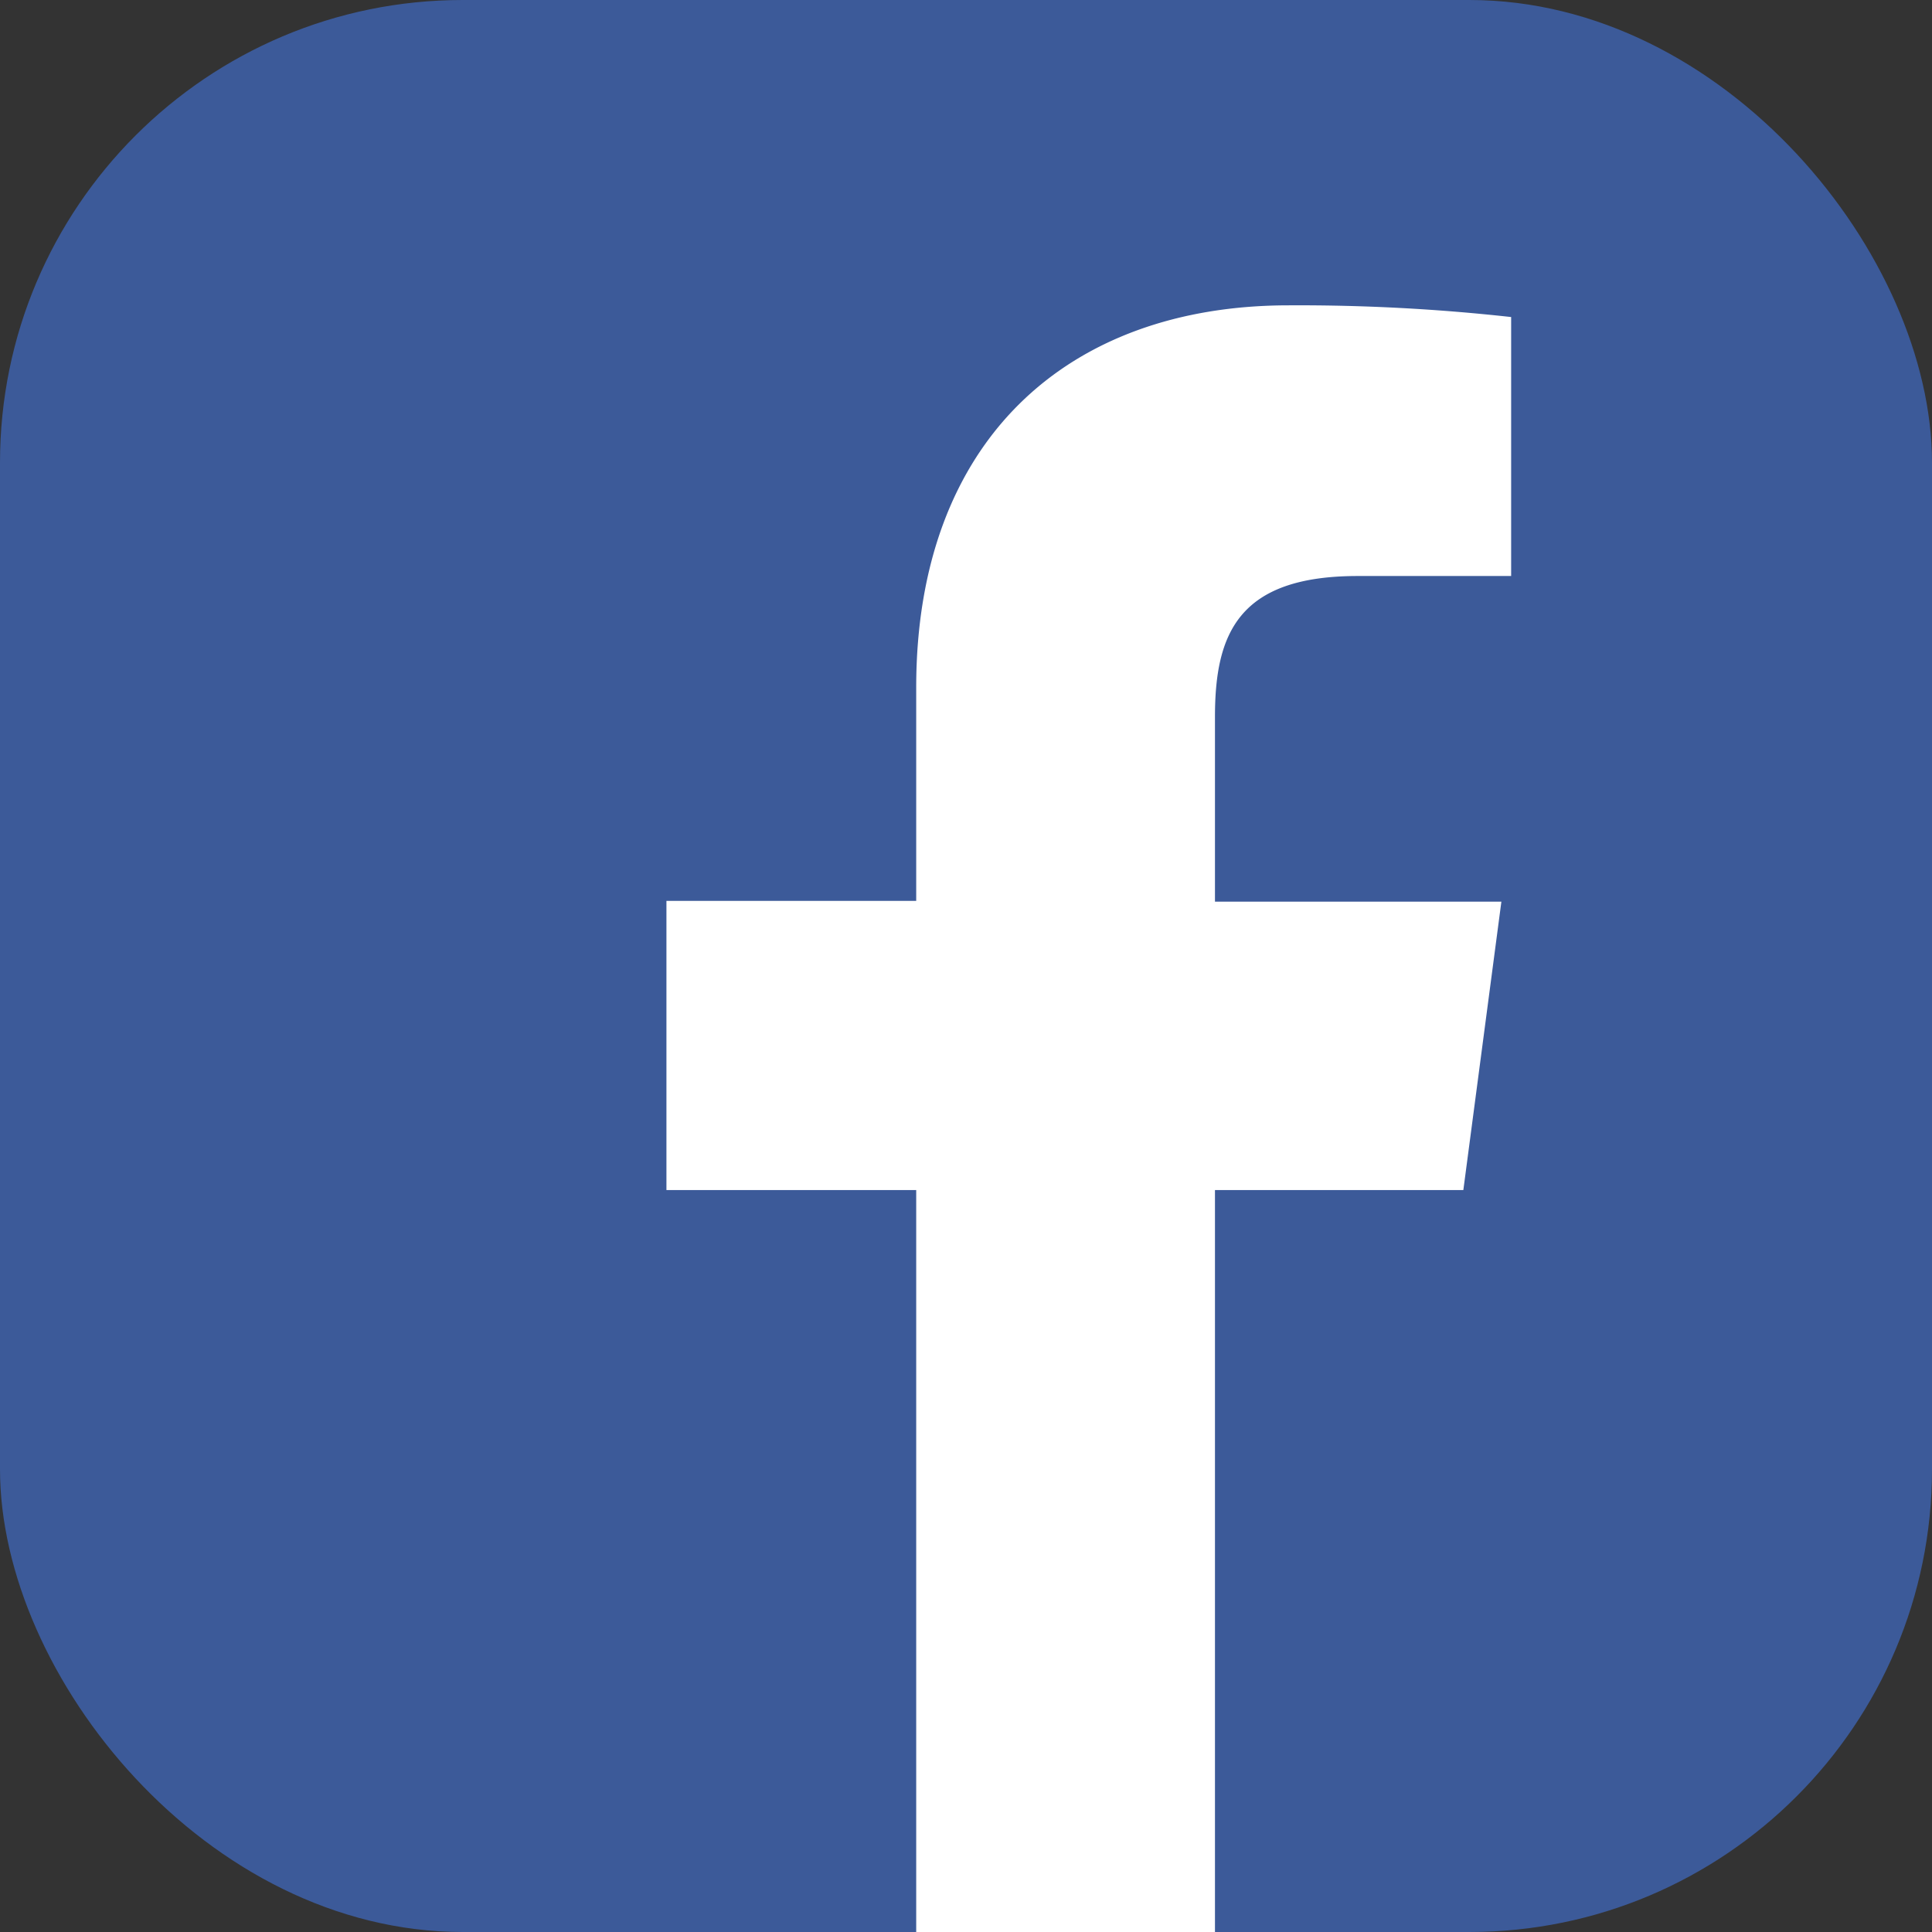
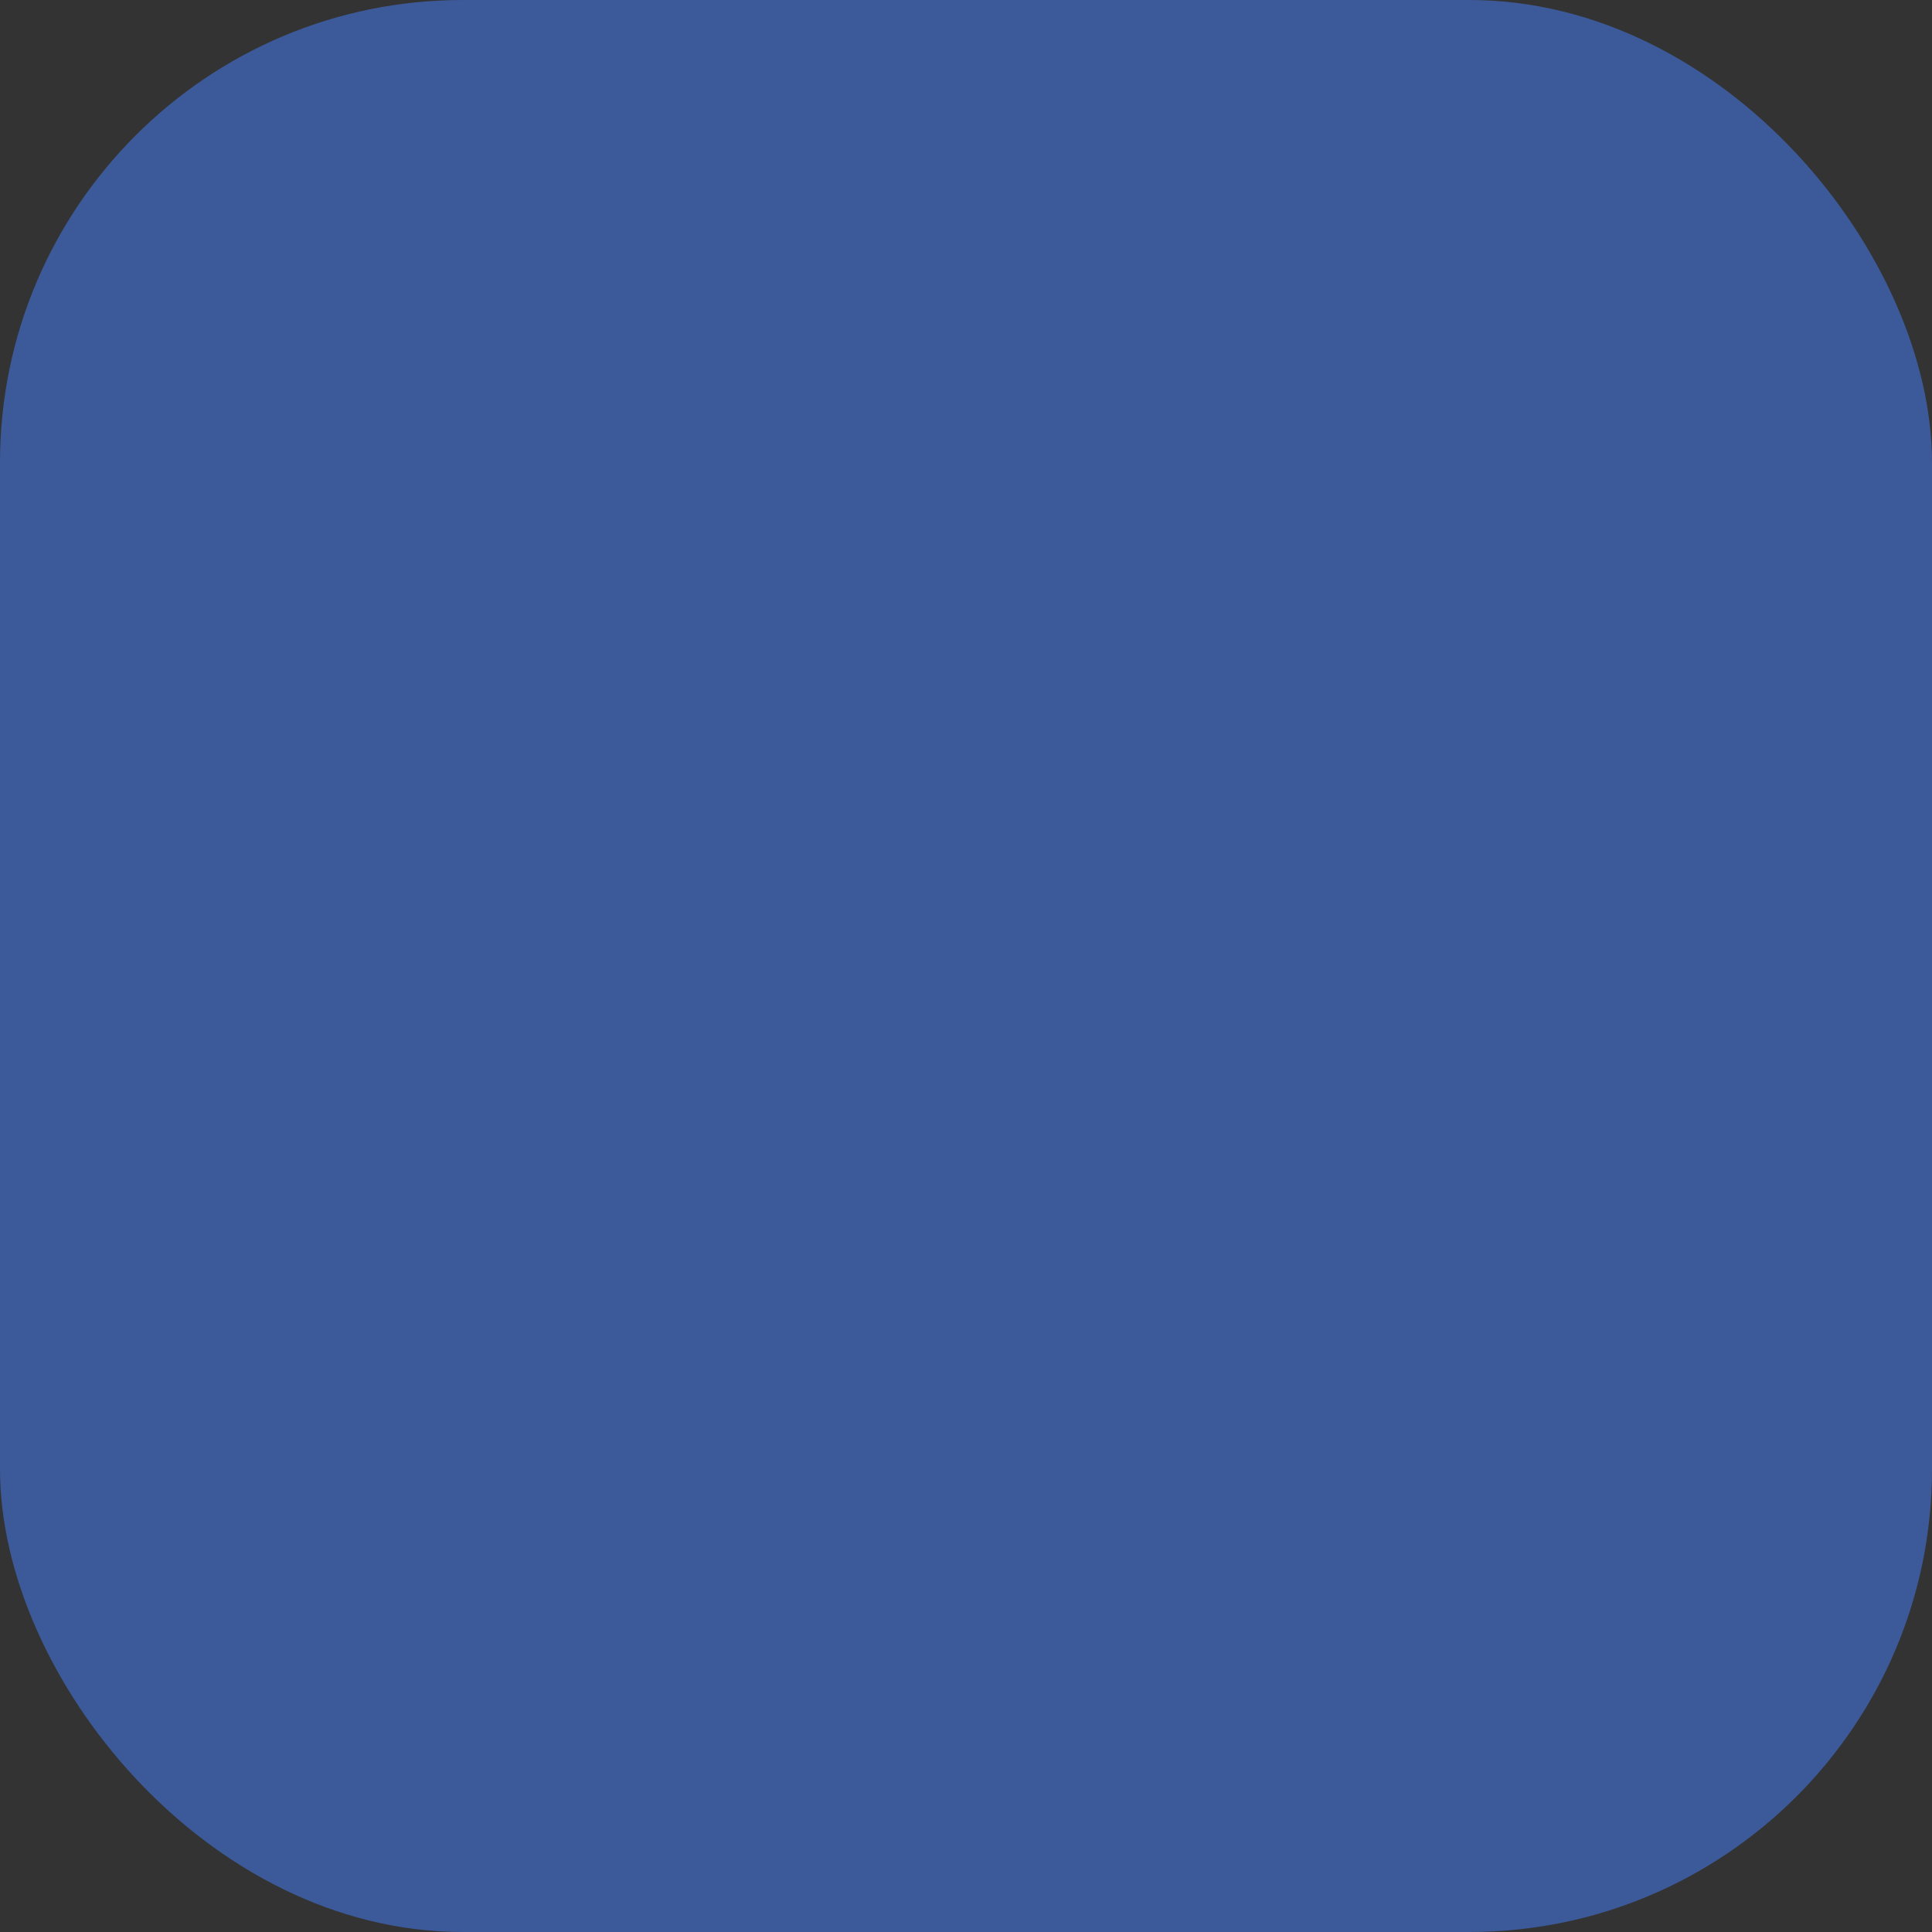
<svg xmlns="http://www.w3.org/2000/svg" viewBox="0 0 97 97.01">
  <rect x="0" y="0" width="97" height="97.01" fill="#333333" stroke="none" />
  <defs>
    <style>.cls-1{fill:#3c5a99;}.cls-2{fill:#fff;}</style>
  </defs>
  <title>Facebook</title>
  <g id="图层_2" data-name="图层 2">
    <g id="图层_1-2" data-name="图层 1">
      <rect class="cls-1" width="97" height="97" rx="23.23" ry="23.23" />
-       <path class="cls-2" d="M75.87,15.92v13H68.17c-6,0-7.17,2.9-7.17,7.07v9.28H75.38L73.47,59.75H61V97H46V59.75H33.46V45.23H46V34.52c0-12.42,7.61-19.19,18.7-19.19a96.76,96.76,0,0,1,11.19.59Z" />
    </g>
  </g>
</svg>